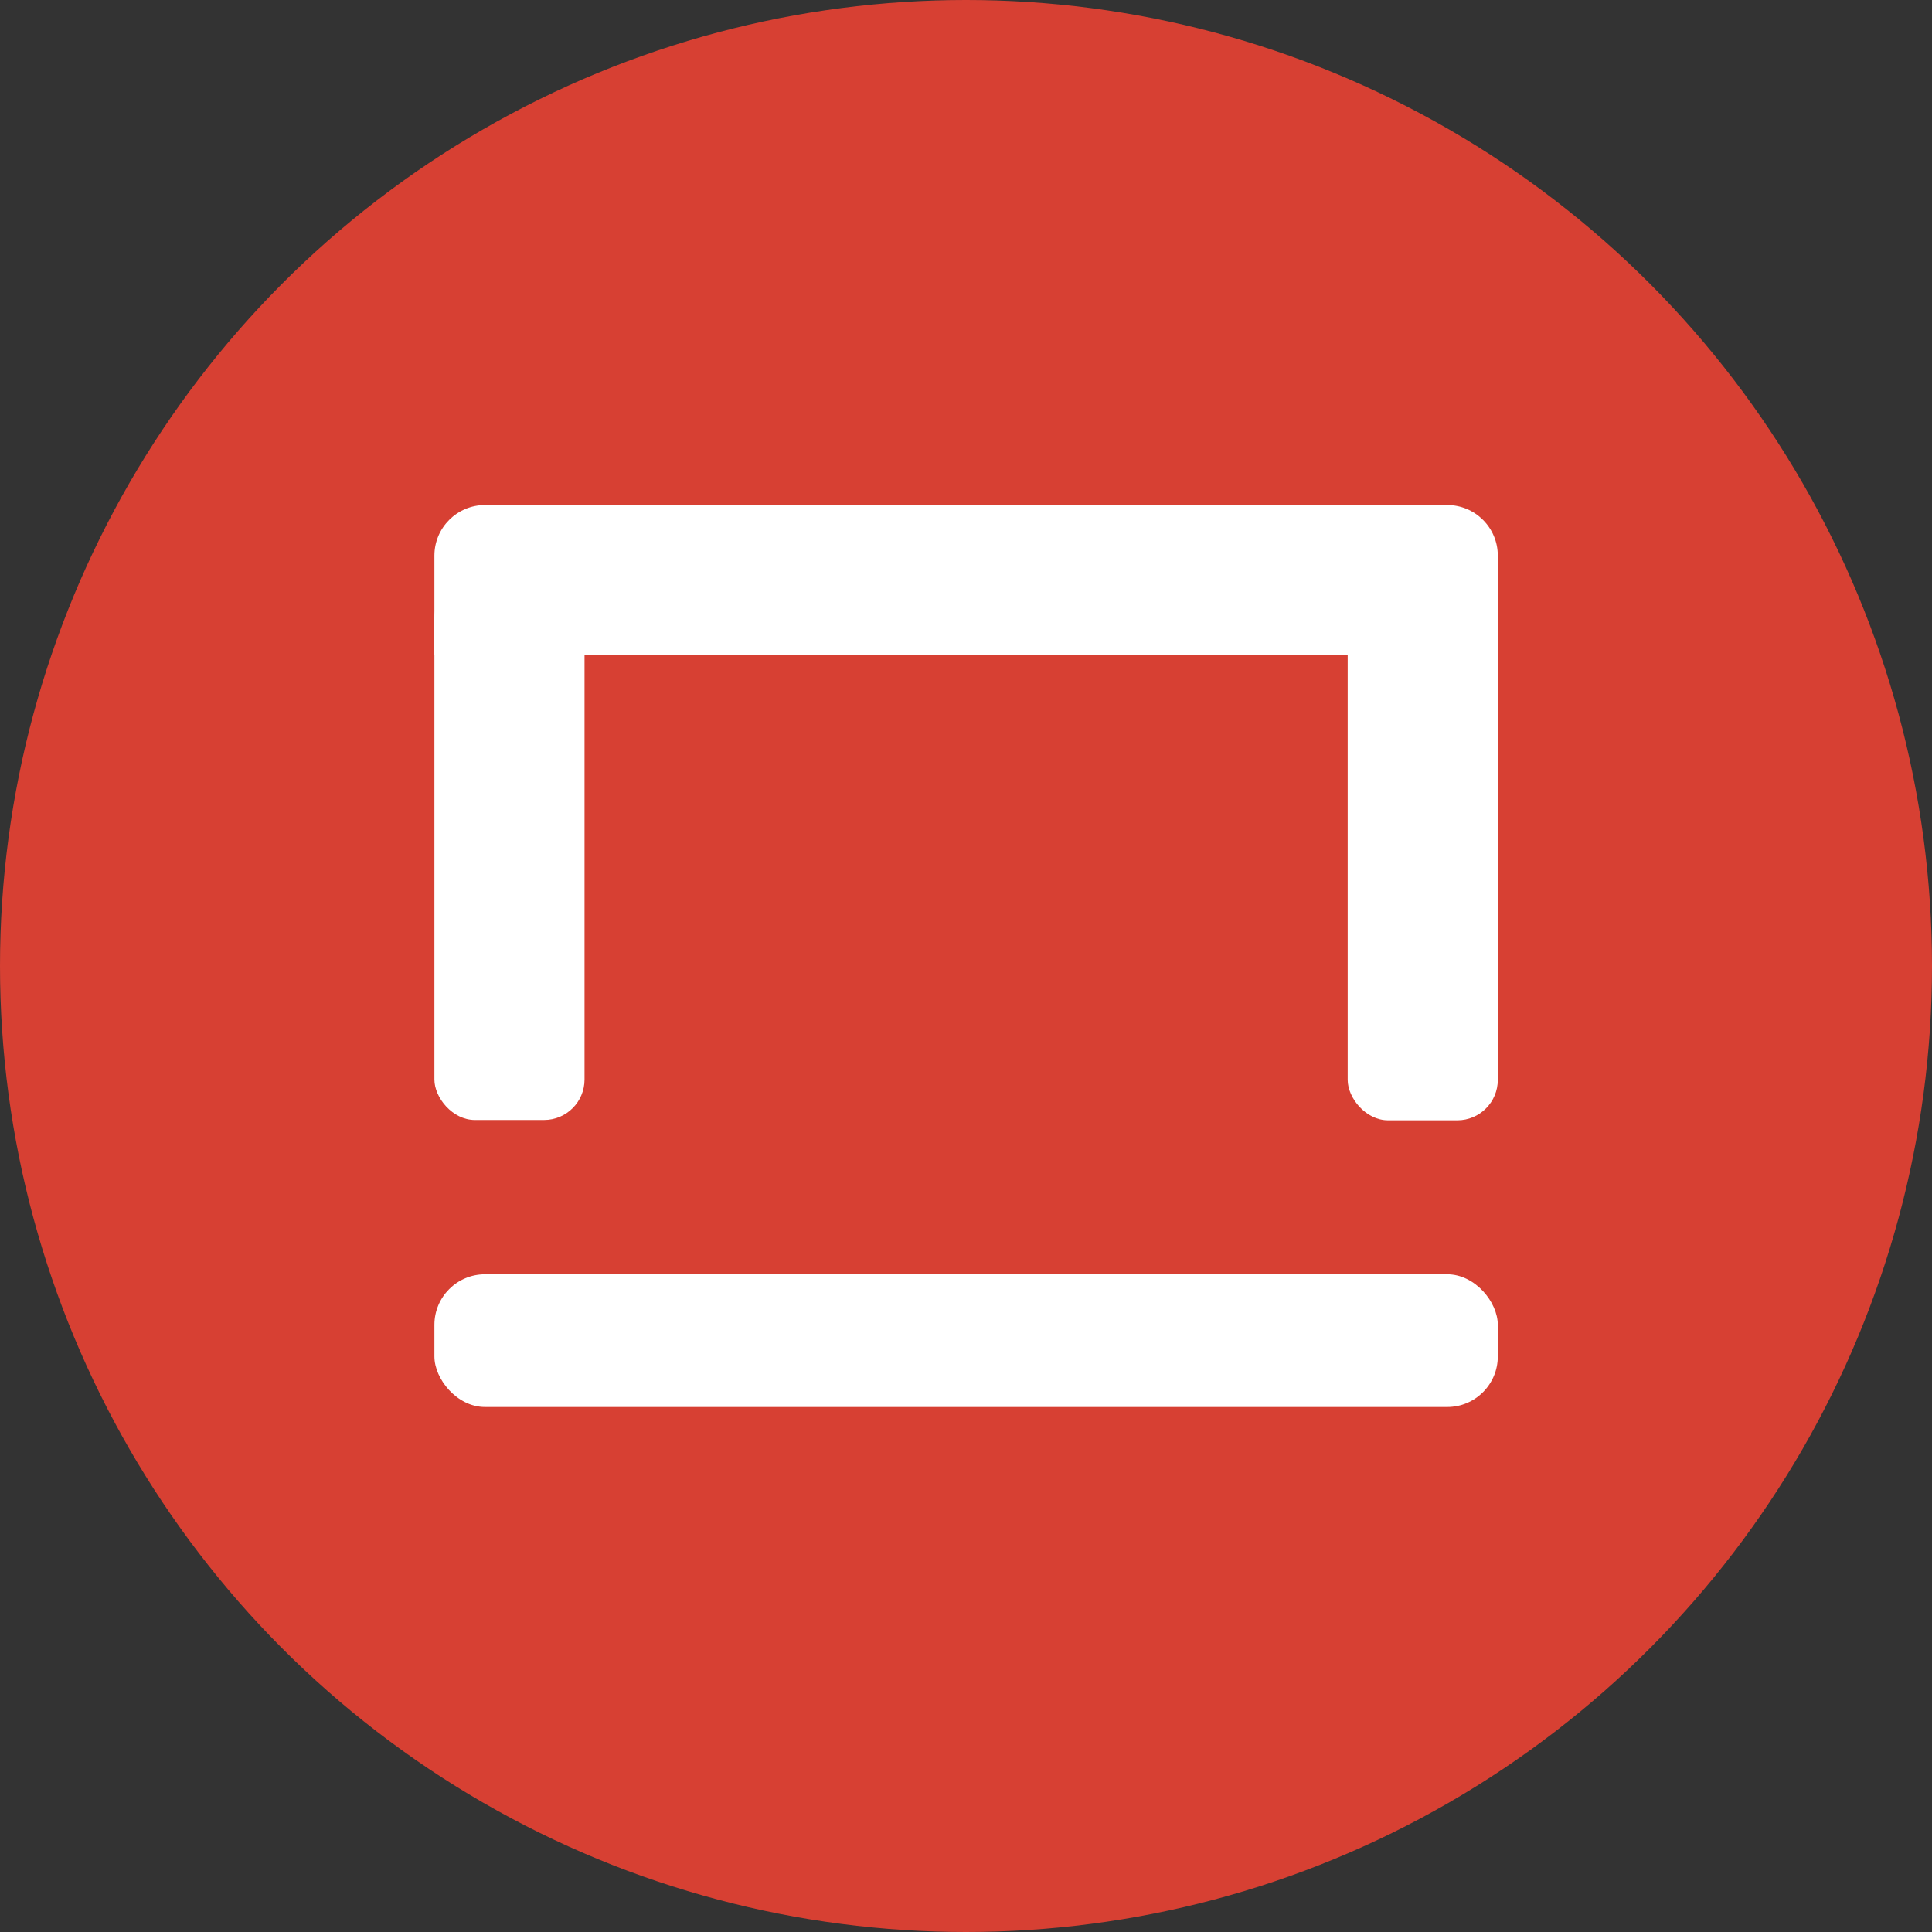
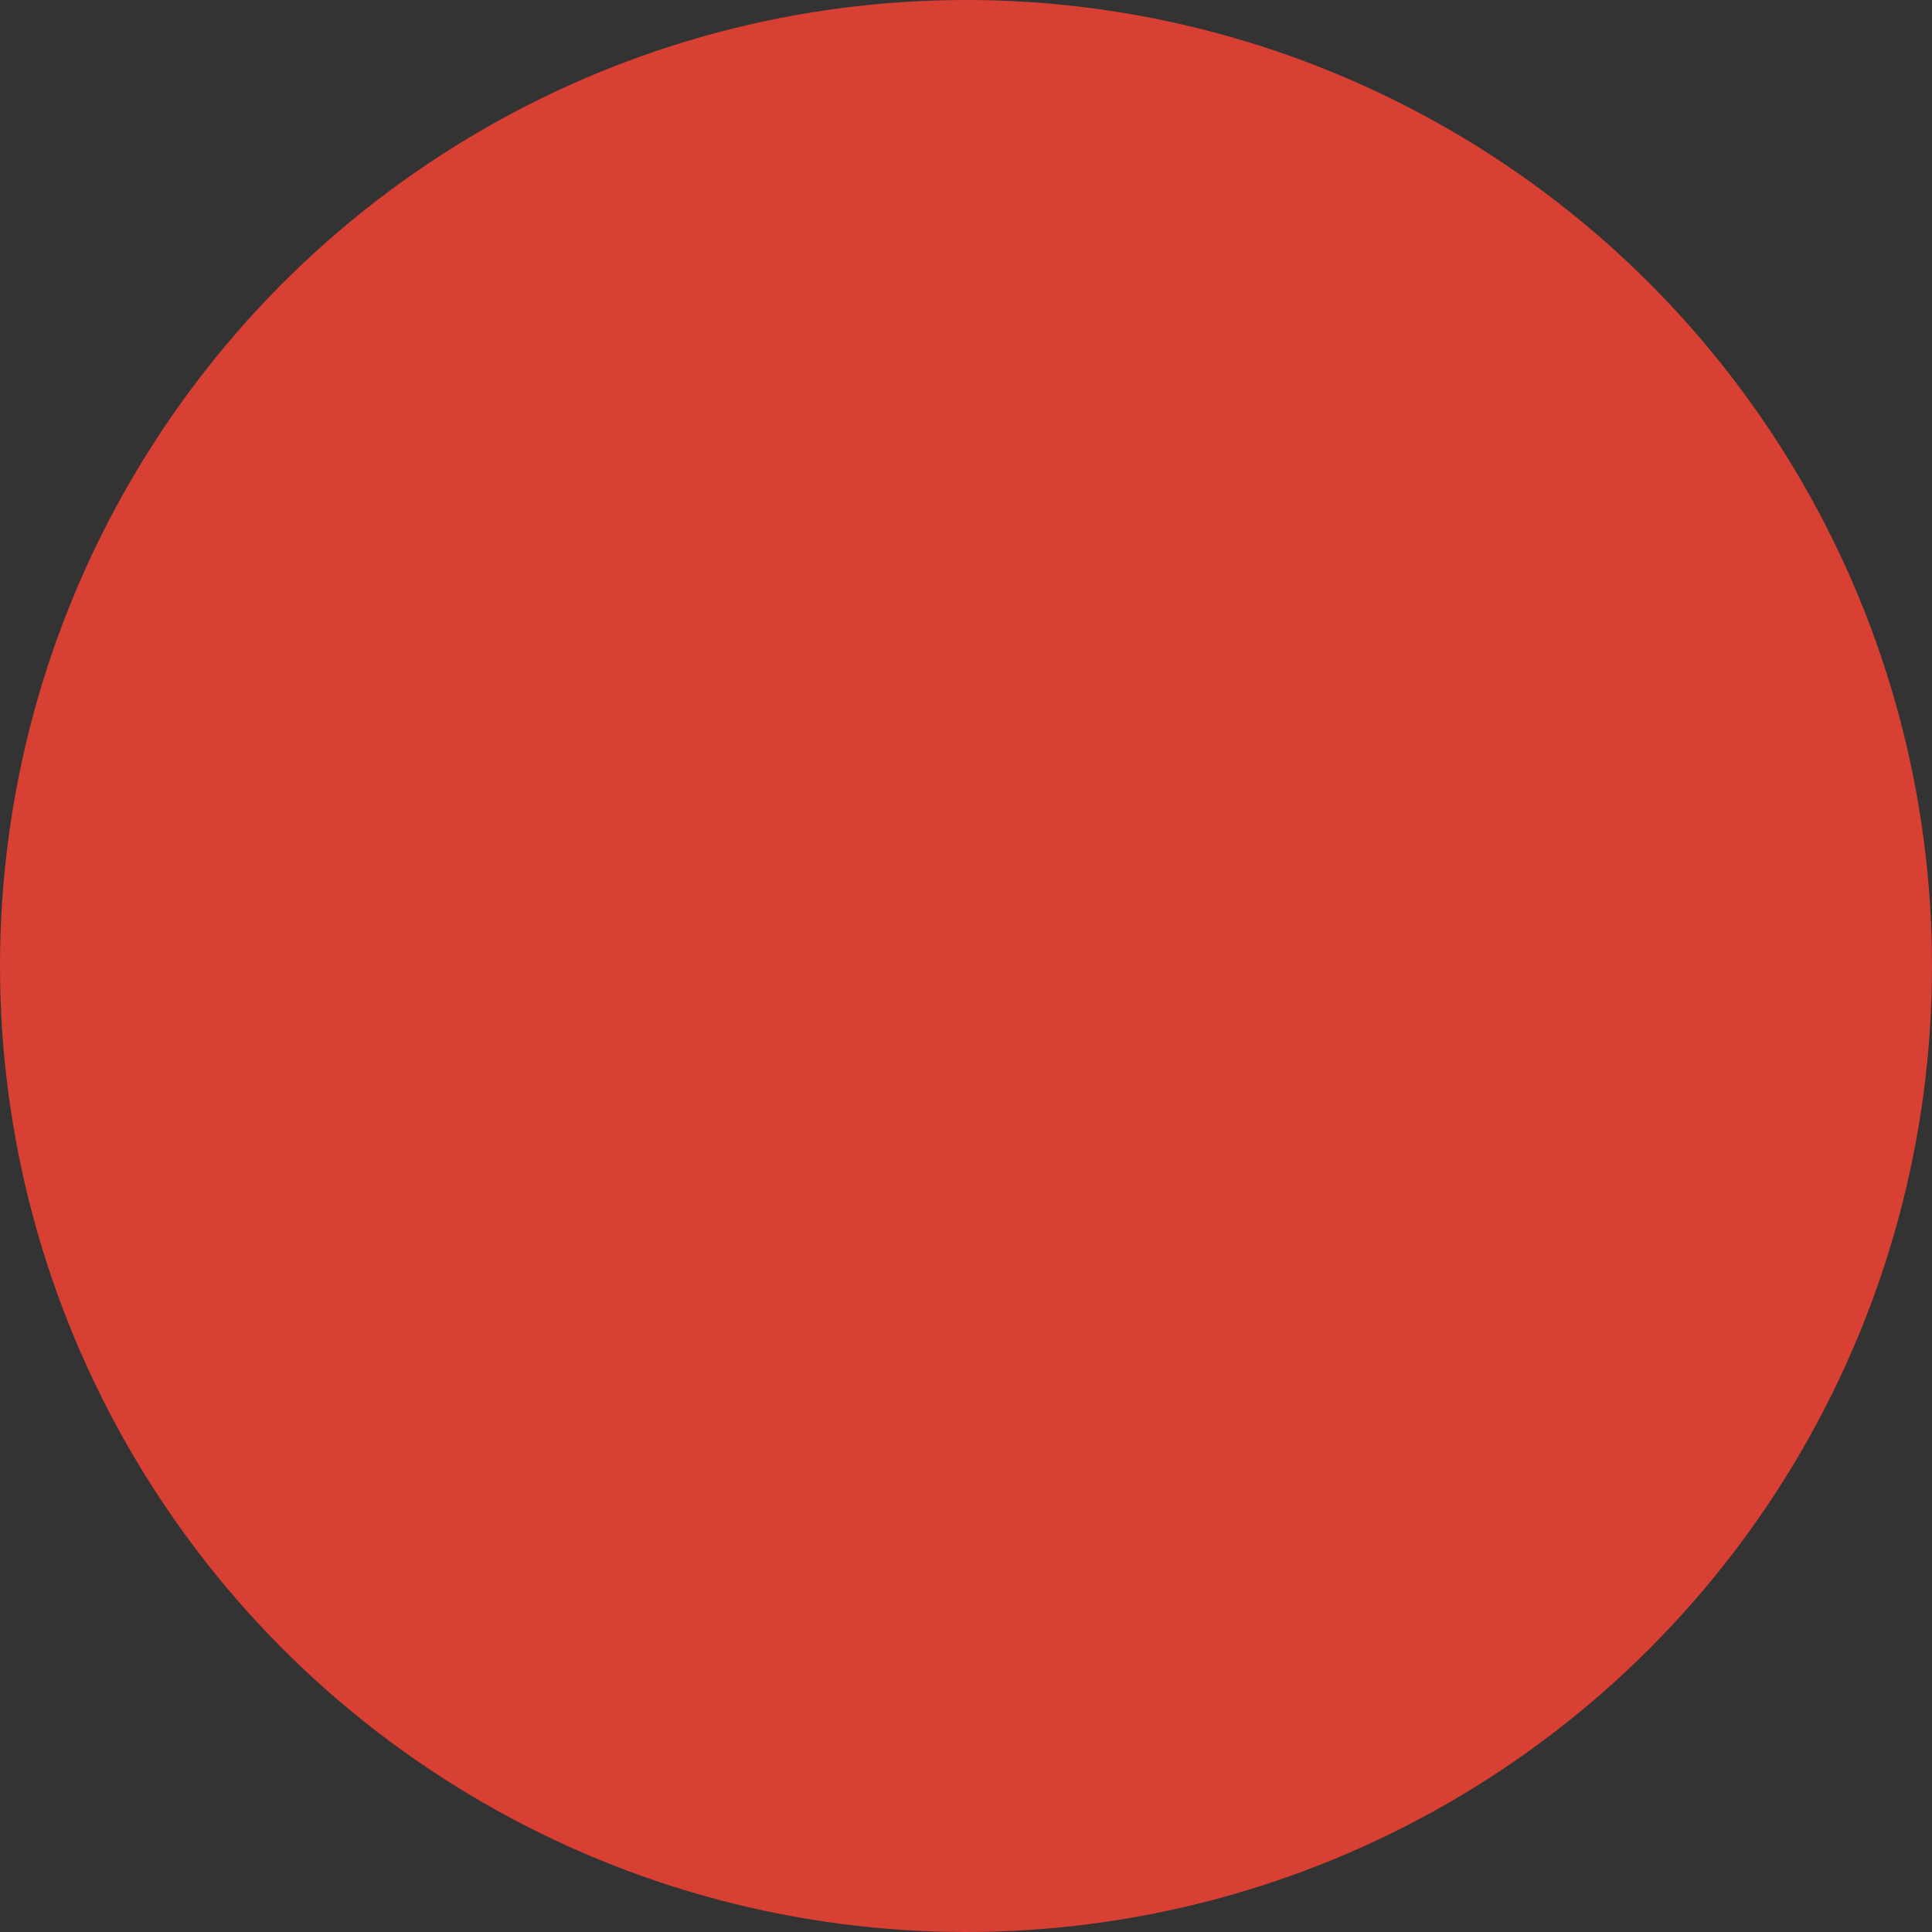
<svg xmlns="http://www.w3.org/2000/svg" id="uuid-bc5fce77-4482-4629-93be-e2573f822fff" viewBox="0 0 1910 1910">
  <rect x="0" y="0" width="1910" height="1910" fill="#333333" stroke="none" />
  <defs>
    <style>.uuid-e20007d9-f5ec-46f7-9f0b-98cf53aaa919{fill:#fff;}.uuid-60f7159a-987f-47a8-9589-740ed001a354{fill:#d74033;}</style>
  </defs>
  <g id="uuid-a0711ed7-0979-4f95-8b40-374f5d9388be">
    <circle id="uuid-7a736ad2-8847-4dea-b38b-578ca6dd7995" class="uuid-60f7159a-987f-47a8-9589-740ed001a354" cx="955" cy="955" r="955" />
-     <rect id="uuid-15e0b14c-a20e-47b1-9d32-e56311200917" class="uuid-e20007d9-f5ec-46f7-9f0b-98cf53aaa919" x="429.461" y="1259.779" width="1051.288" height="131.203" rx="50" ry="50" />
    <g id="uuid-cc03407c-0d04-4a5c-97d9-7a4c0f5a2144">
-       <rect id="uuid-3732e9d9-0775-4b48-a39e-18ab73dae0e7" class="uuid-e20007d9-f5ec-46f7-9f0b-98cf53aaa919" x="1332.332" y="571.472" width="148.417" height="536.078" rx="40" ry="40" />
-       <path id="uuid-666c34b5-a979-483e-aca1-cbf69e481d59" class="uuid-e20007d9-f5ec-46f7-9f0b-98cf53aaa919" d="M880.897,47.857h98.417c27.596,0,50,22.404,50,50v951.288c0,27.596-22.404,50-50,50h-98.417V47.857h0Z" transform="translate(381.604 1528.607) rotate(-90)" />
-       <rect id="uuid-ea49ed48-473b-4b43-b731-c5ab08dfdeee" class="uuid-e20007d9-f5ec-46f7-9f0b-98cf53aaa919" x="429.461" y="571.157" width="148.417" height="536.078" rx="40" ry="40" />
-     </g>
+       </g>
  </g>
</svg>